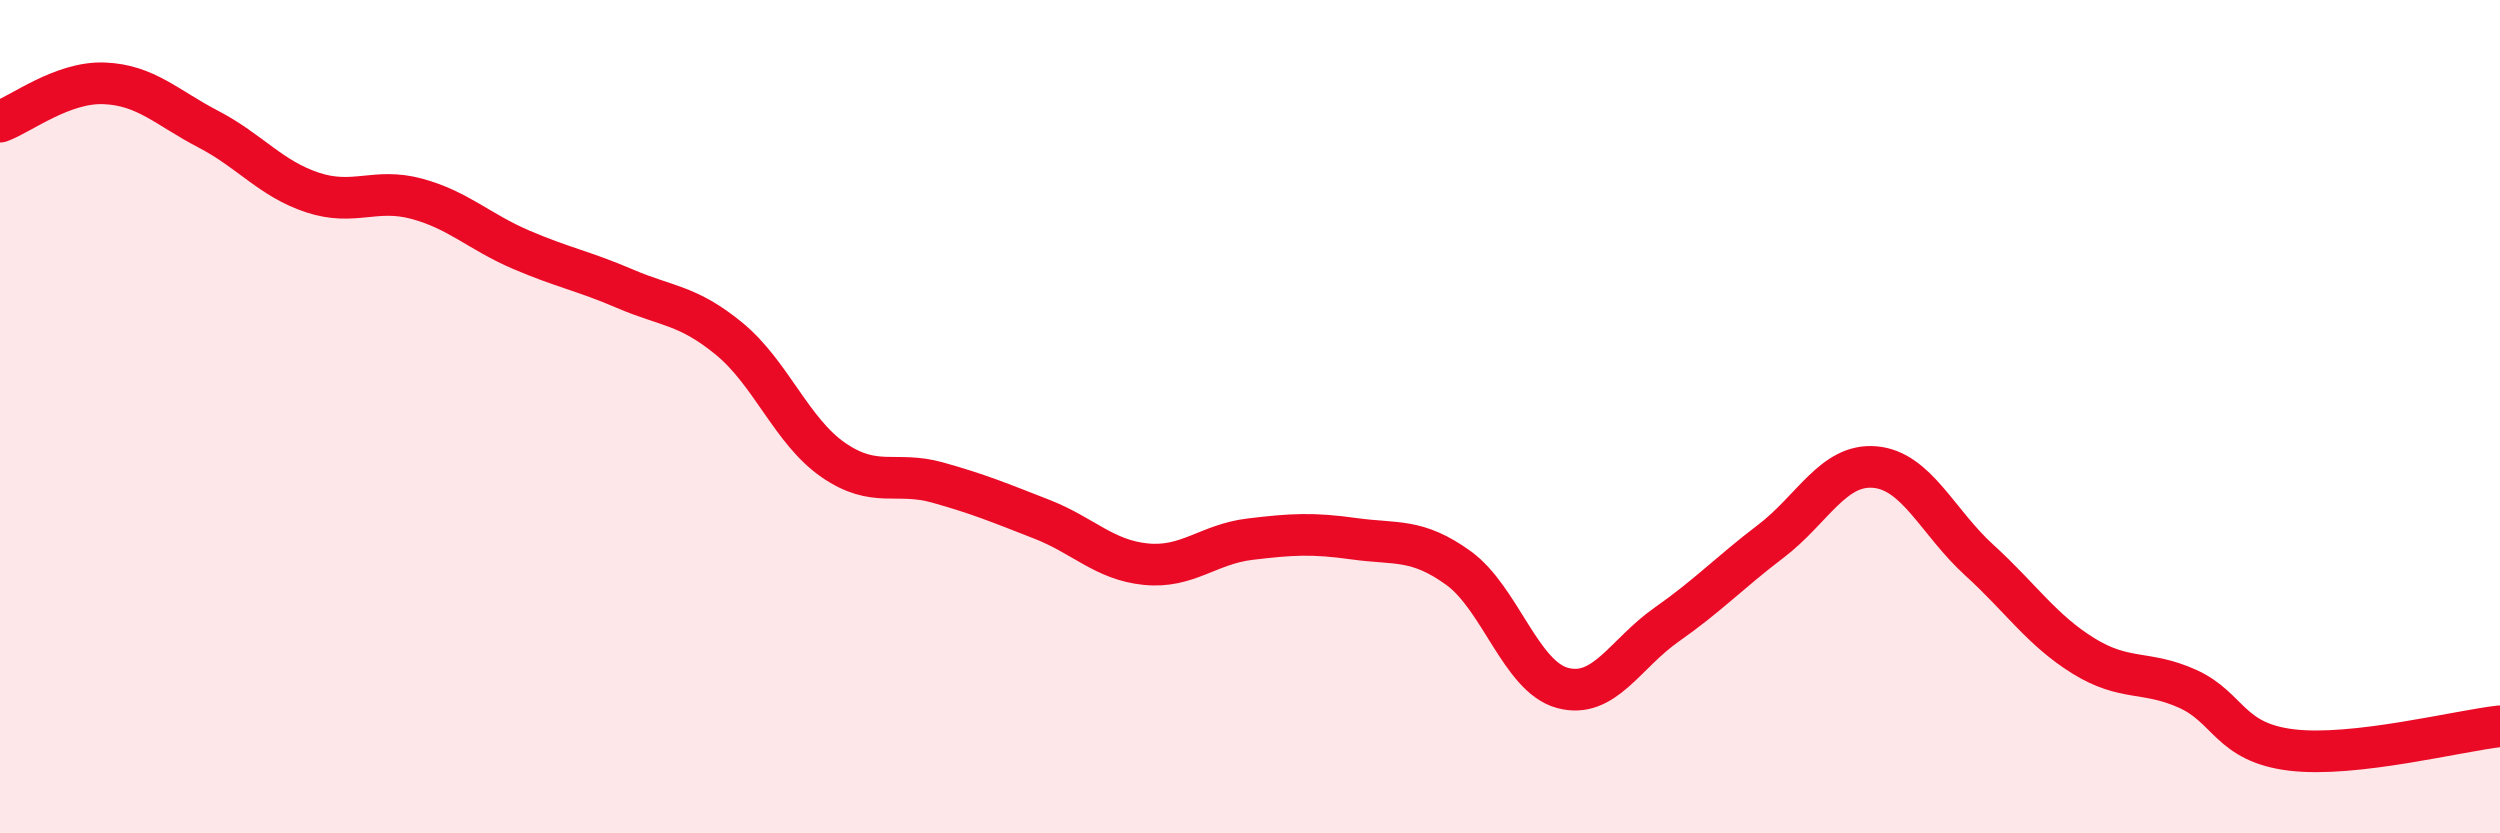
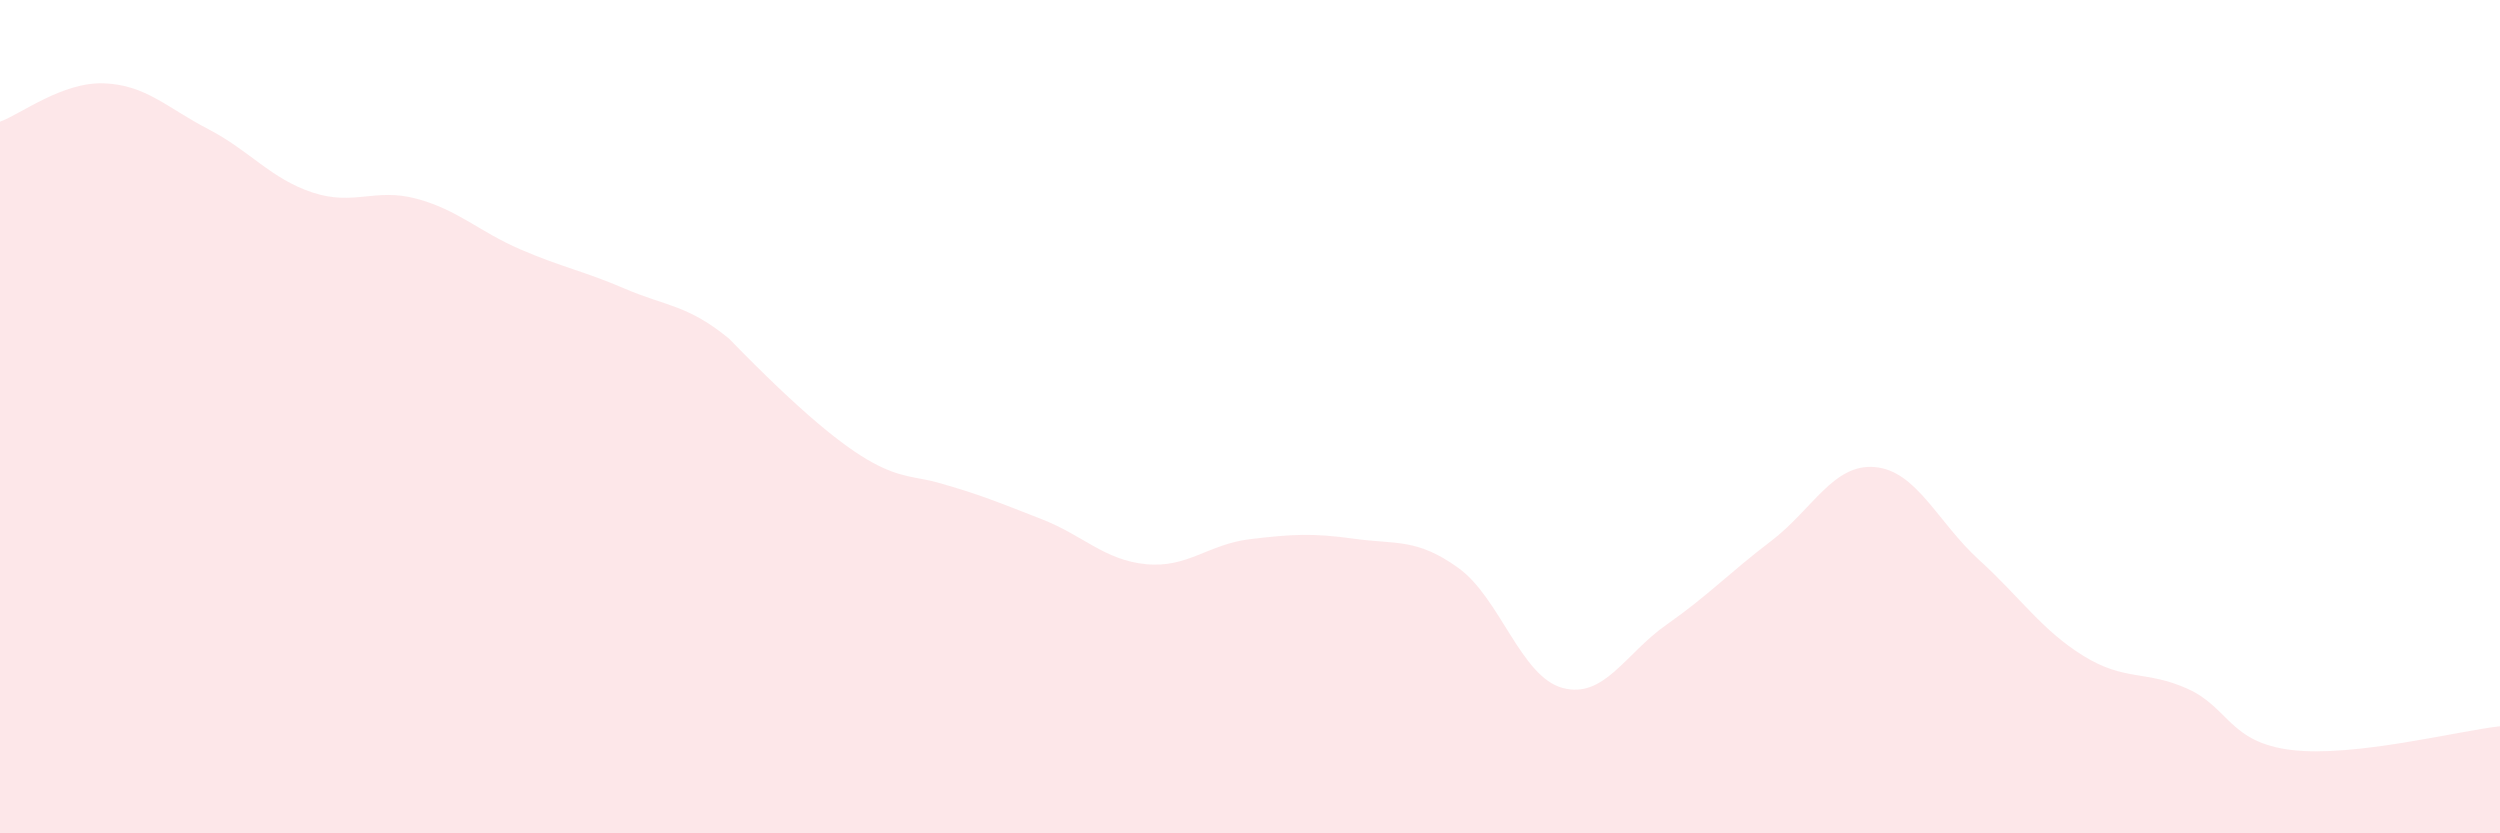
<svg xmlns="http://www.w3.org/2000/svg" width="60" height="20" viewBox="0 0 60 20">
-   <path d="M 0,2.92 C 0.5,2.74 1.5,1.96 2.5,2 C 3.5,2.04 4,2.58 5,3.1 C 6,3.62 6.5,4.29 7.5,4.62 C 8.5,4.95 9,4.5 10,4.77 C 11,5.04 11.5,5.56 12.5,5.99 C 13.5,6.42 14,6.5 15,6.93 C 16,7.36 16.5,7.31 17.5,8.13 C 18.5,8.95 19,10.35 20,11.04 C 21,11.73 21.5,11.3 22.5,11.58 C 23.5,11.86 24,12.07 25,12.46 C 26,12.85 26.5,13.44 27.5,13.54 C 28.5,13.64 29,13.06 30,12.94 C 31,12.82 31.5,12.79 32.5,12.93 C 33.5,13.07 34,12.91 35,13.63 C 36,14.35 36.5,16.24 37.5,16.51 C 38.5,16.78 39,15.69 40,14.99 C 41,14.29 41.5,13.75 42.5,12.99 C 43.5,12.23 44,11.12 45,11.21 C 46,11.3 46.5,12.53 47.5,13.44 C 48.5,14.35 49,15.12 50,15.74 C 51,16.36 51.5,16.08 52.5,16.53 C 53.5,16.98 53.5,17.82 55,18 C 56.5,18.18 59,17.54 60,17.43L60 20L0 20Z" fill="#EB0A25" opacity="0.1" stroke-linecap="round" stroke-linejoin="round" />
-   <path d="M 0,2.92 C 0.5,2.74 1.5,1.96 2.5,2 C 3.5,2.04 4,2.58 5,3.1 C 6,3.62 6.5,4.29 7.5,4.62 C 8.5,4.95 9,4.5 10,4.77 C 11,5.04 11.5,5.56 12.5,5.99 C 13.5,6.42 14,6.5 15,6.93 C 16,7.36 16.5,7.31 17.5,8.13 C 18.5,8.95 19,10.35 20,11.04 C 21,11.73 21.5,11.3 22.5,11.58 C 23.5,11.86 24,12.07 25,12.46 C 26,12.85 26.5,13.44 27.5,13.54 C 28.5,13.64 29,13.06 30,12.94 C 31,12.82 31.5,12.79 32.5,12.93 C 33.5,13.07 34,12.91 35,13.63 C 36,14.35 36.5,16.24 37.5,16.51 C 38.5,16.78 39,15.69 40,14.99 C 41,14.29 41.5,13.75 42.5,12.99 C 43.5,12.23 44,11.12 45,11.21 C 46,11.3 46.5,12.53 47.5,13.44 C 48.5,14.35 49,15.12 50,15.74 C 51,16.36 51.5,16.08 52.5,16.53 C 53.5,16.98 53.5,17.82 55,18 C 56.5,18.18 59,17.54 60,17.43" stroke="#EB0A25" stroke-width="1" fill="none" stroke-linecap="round" stroke-linejoin="round" />
+   <path d="M 0,2.92 C 0.5,2.74 1.5,1.96 2.5,2 C 3.5,2.04 4,2.58 5,3.1 C 6,3.62 6.5,4.29 7.5,4.62 C 8.5,4.95 9,4.5 10,4.77 C 11,5.04 11.5,5.56 12.5,5.99 C 13.5,6.42 14,6.5 15,6.93 C 16,7.36 16.5,7.31 17.5,8.13 C 21,11.73 21.5,11.3 22.5,11.58 C 23.5,11.86 24,12.07 25,12.46 C 26,12.85 26.5,13.44 27.5,13.54 C 28.5,13.64 29,13.06 30,12.94 C 31,12.82 31.5,12.79 32.5,12.93 C 33.5,13.07 34,12.91 35,13.63 C 36,14.35 36.5,16.24 37.5,16.51 C 38.5,16.78 39,15.69 40,14.99 C 41,14.29 41.5,13.75 42.5,12.99 C 43.5,12.23 44,11.12 45,11.21 C 46,11.3 46.5,12.53 47.5,13.44 C 48.5,14.35 49,15.12 50,15.74 C 51,16.36 51.5,16.08 52.5,16.53 C 53.5,16.98 53.5,17.82 55,18 C 56.5,18.18 59,17.54 60,17.43L60 20L0 20Z" fill="#EB0A25" opacity="0.1" stroke-linecap="round" stroke-linejoin="round" />
</svg>